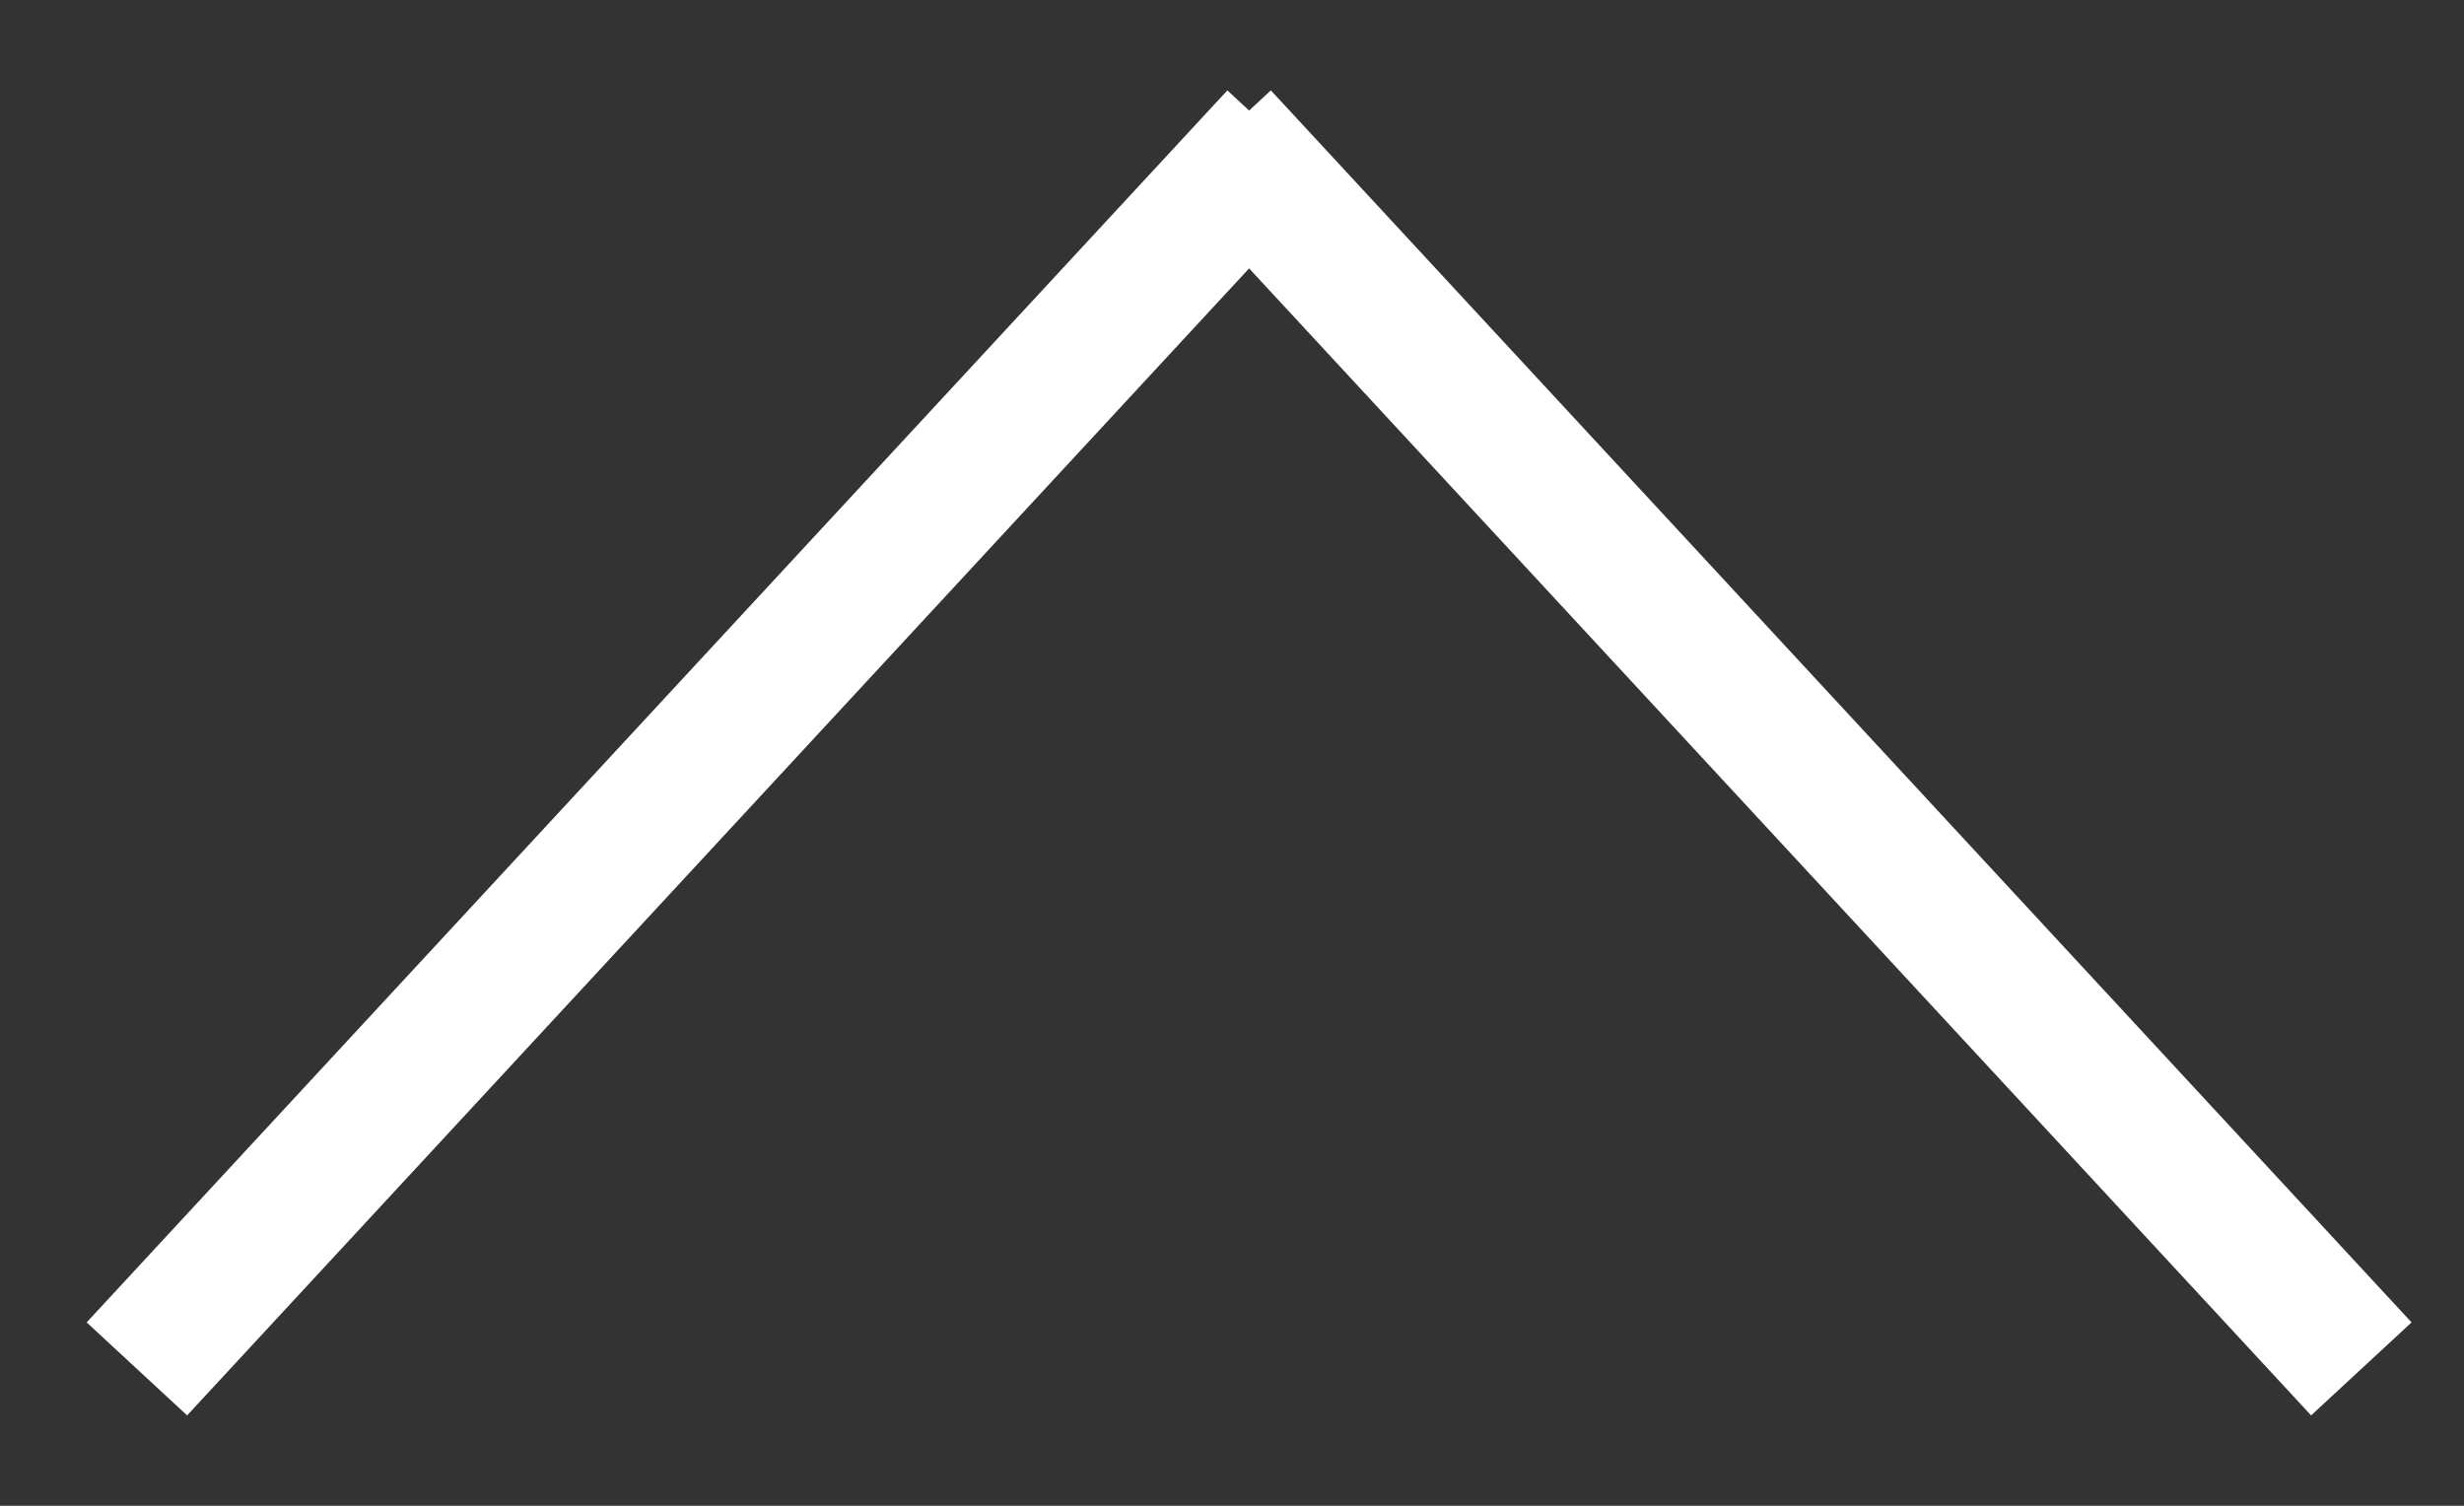
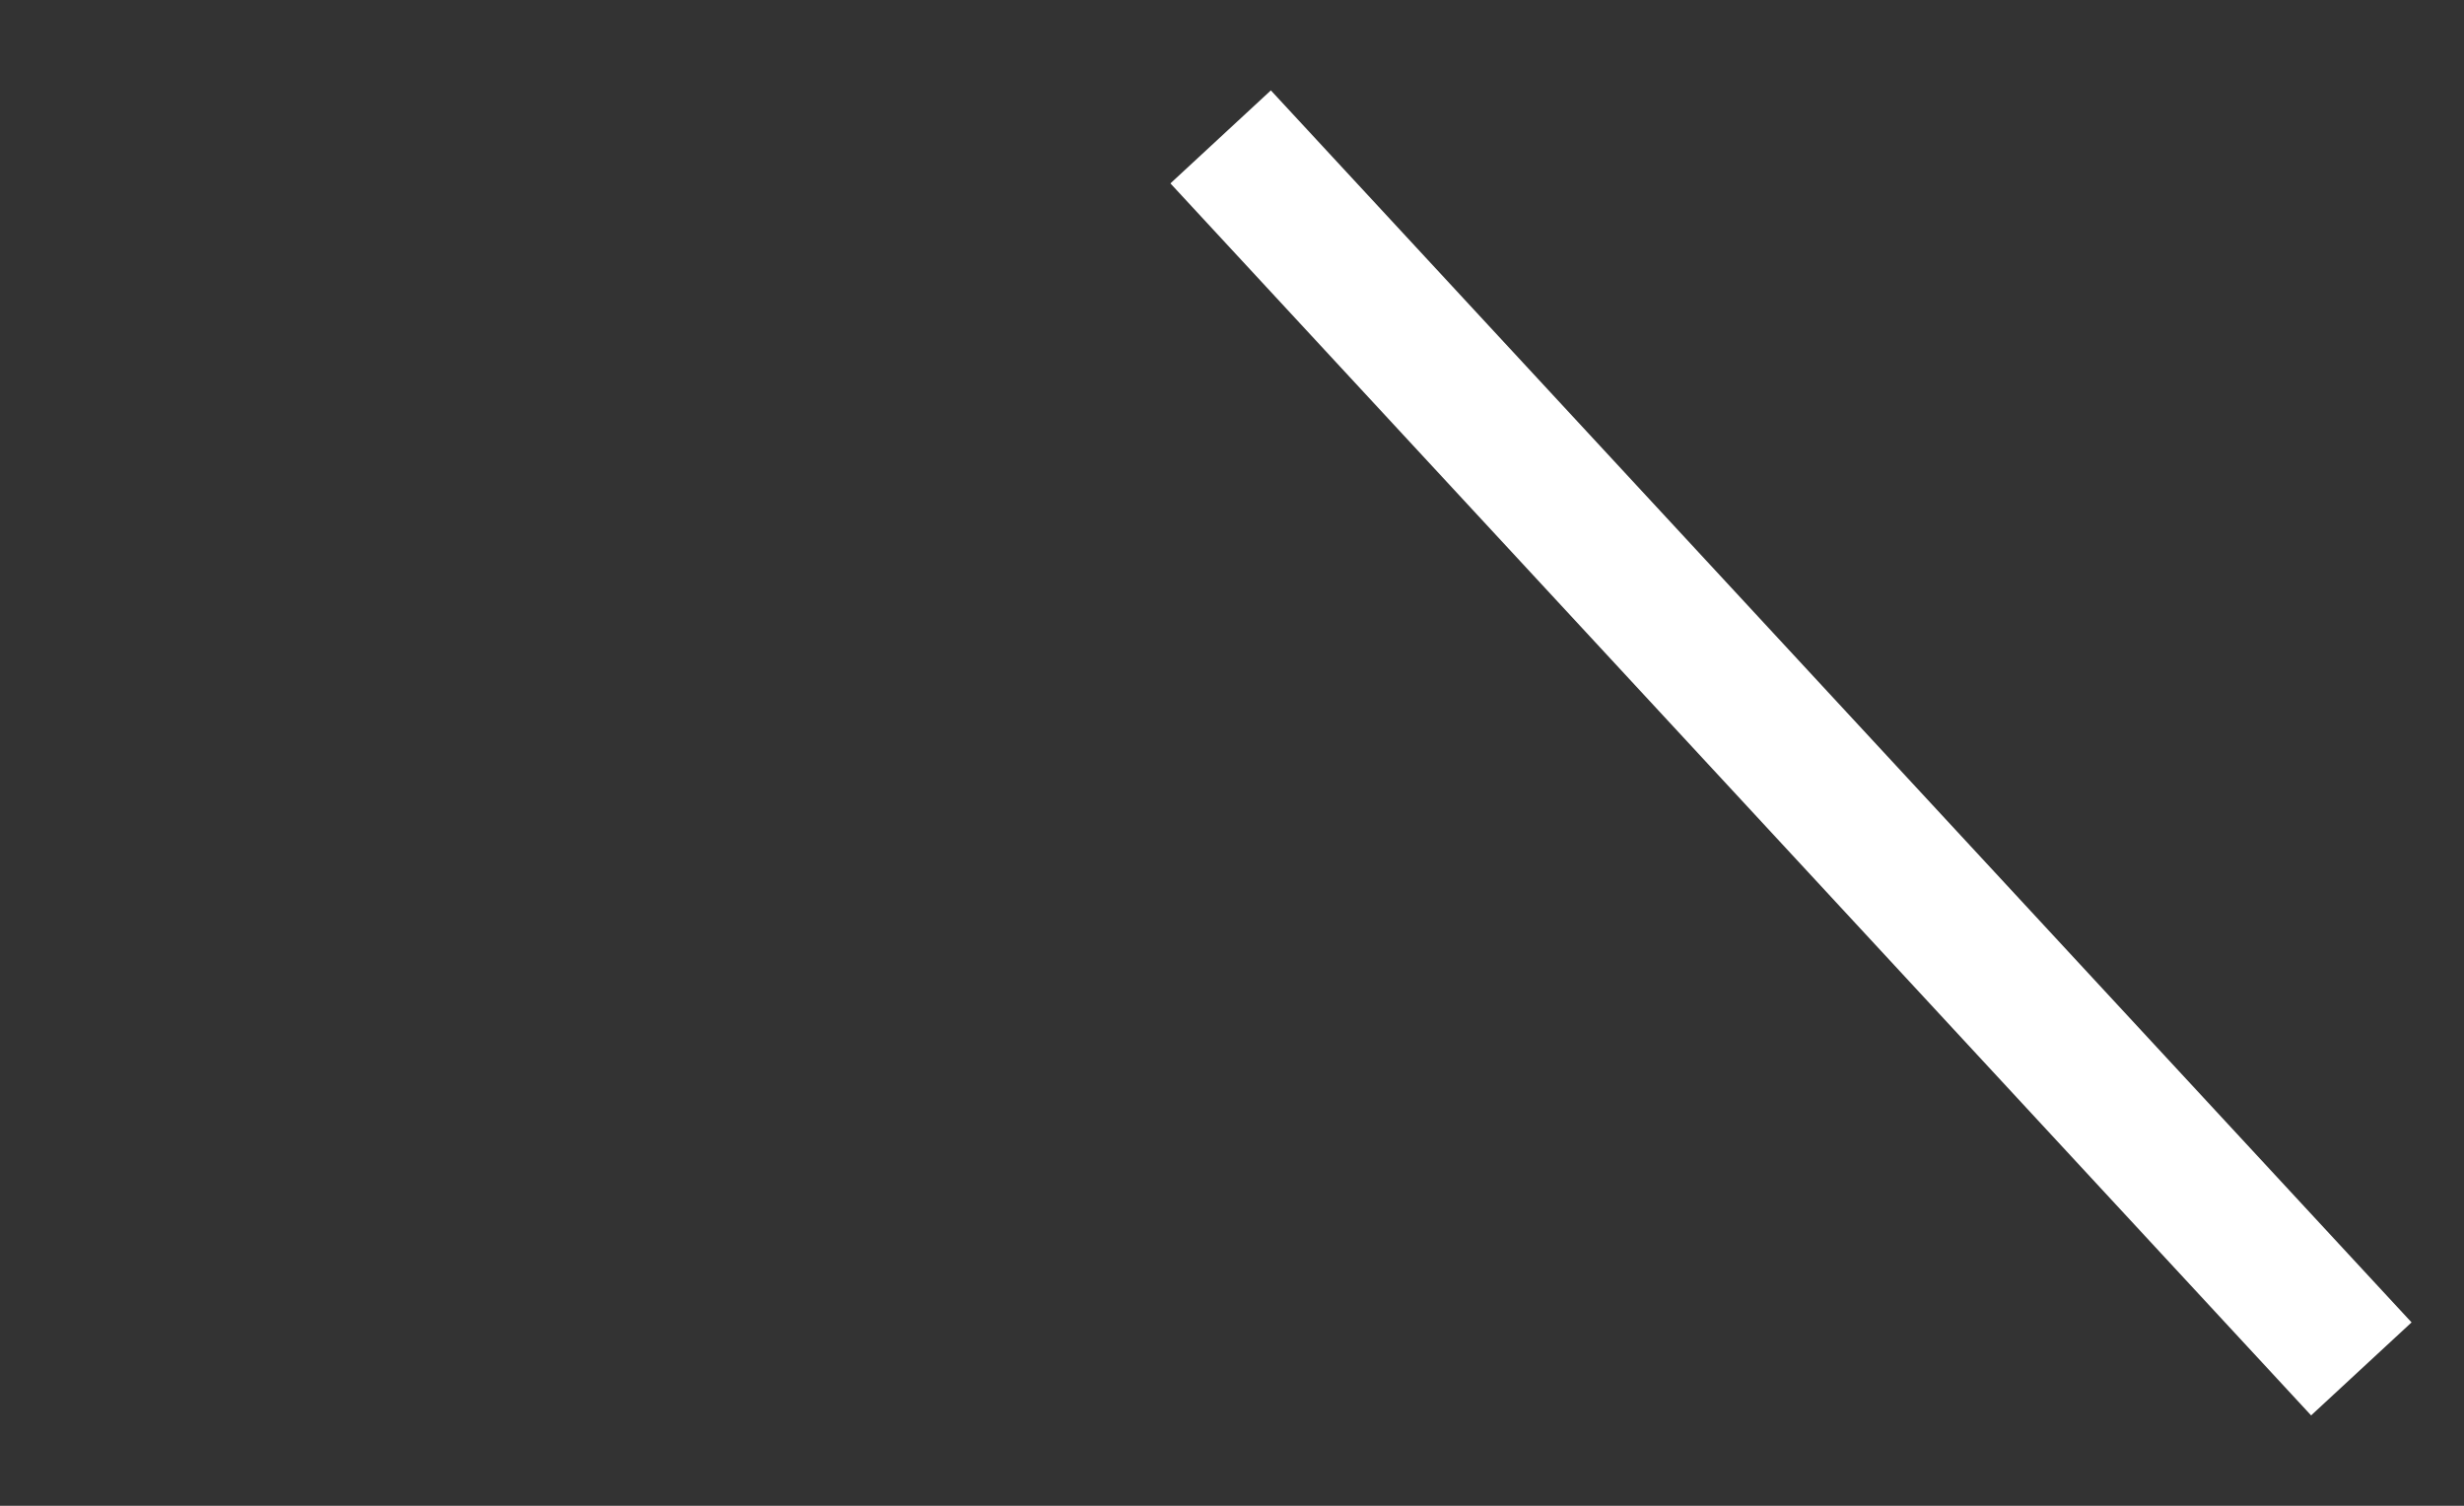
<svg xmlns="http://www.w3.org/2000/svg" width="18" height="11" viewBox="0 0 18 11" fill="none">
  <rect x="0" y="0" width="18" height="11" fill="#333333" stroke="none" />
-   <path d="M1 10L9.333 1" stroke="white" />
  <path d="M17.25 10L8.917 1" stroke="white" />
</svg>